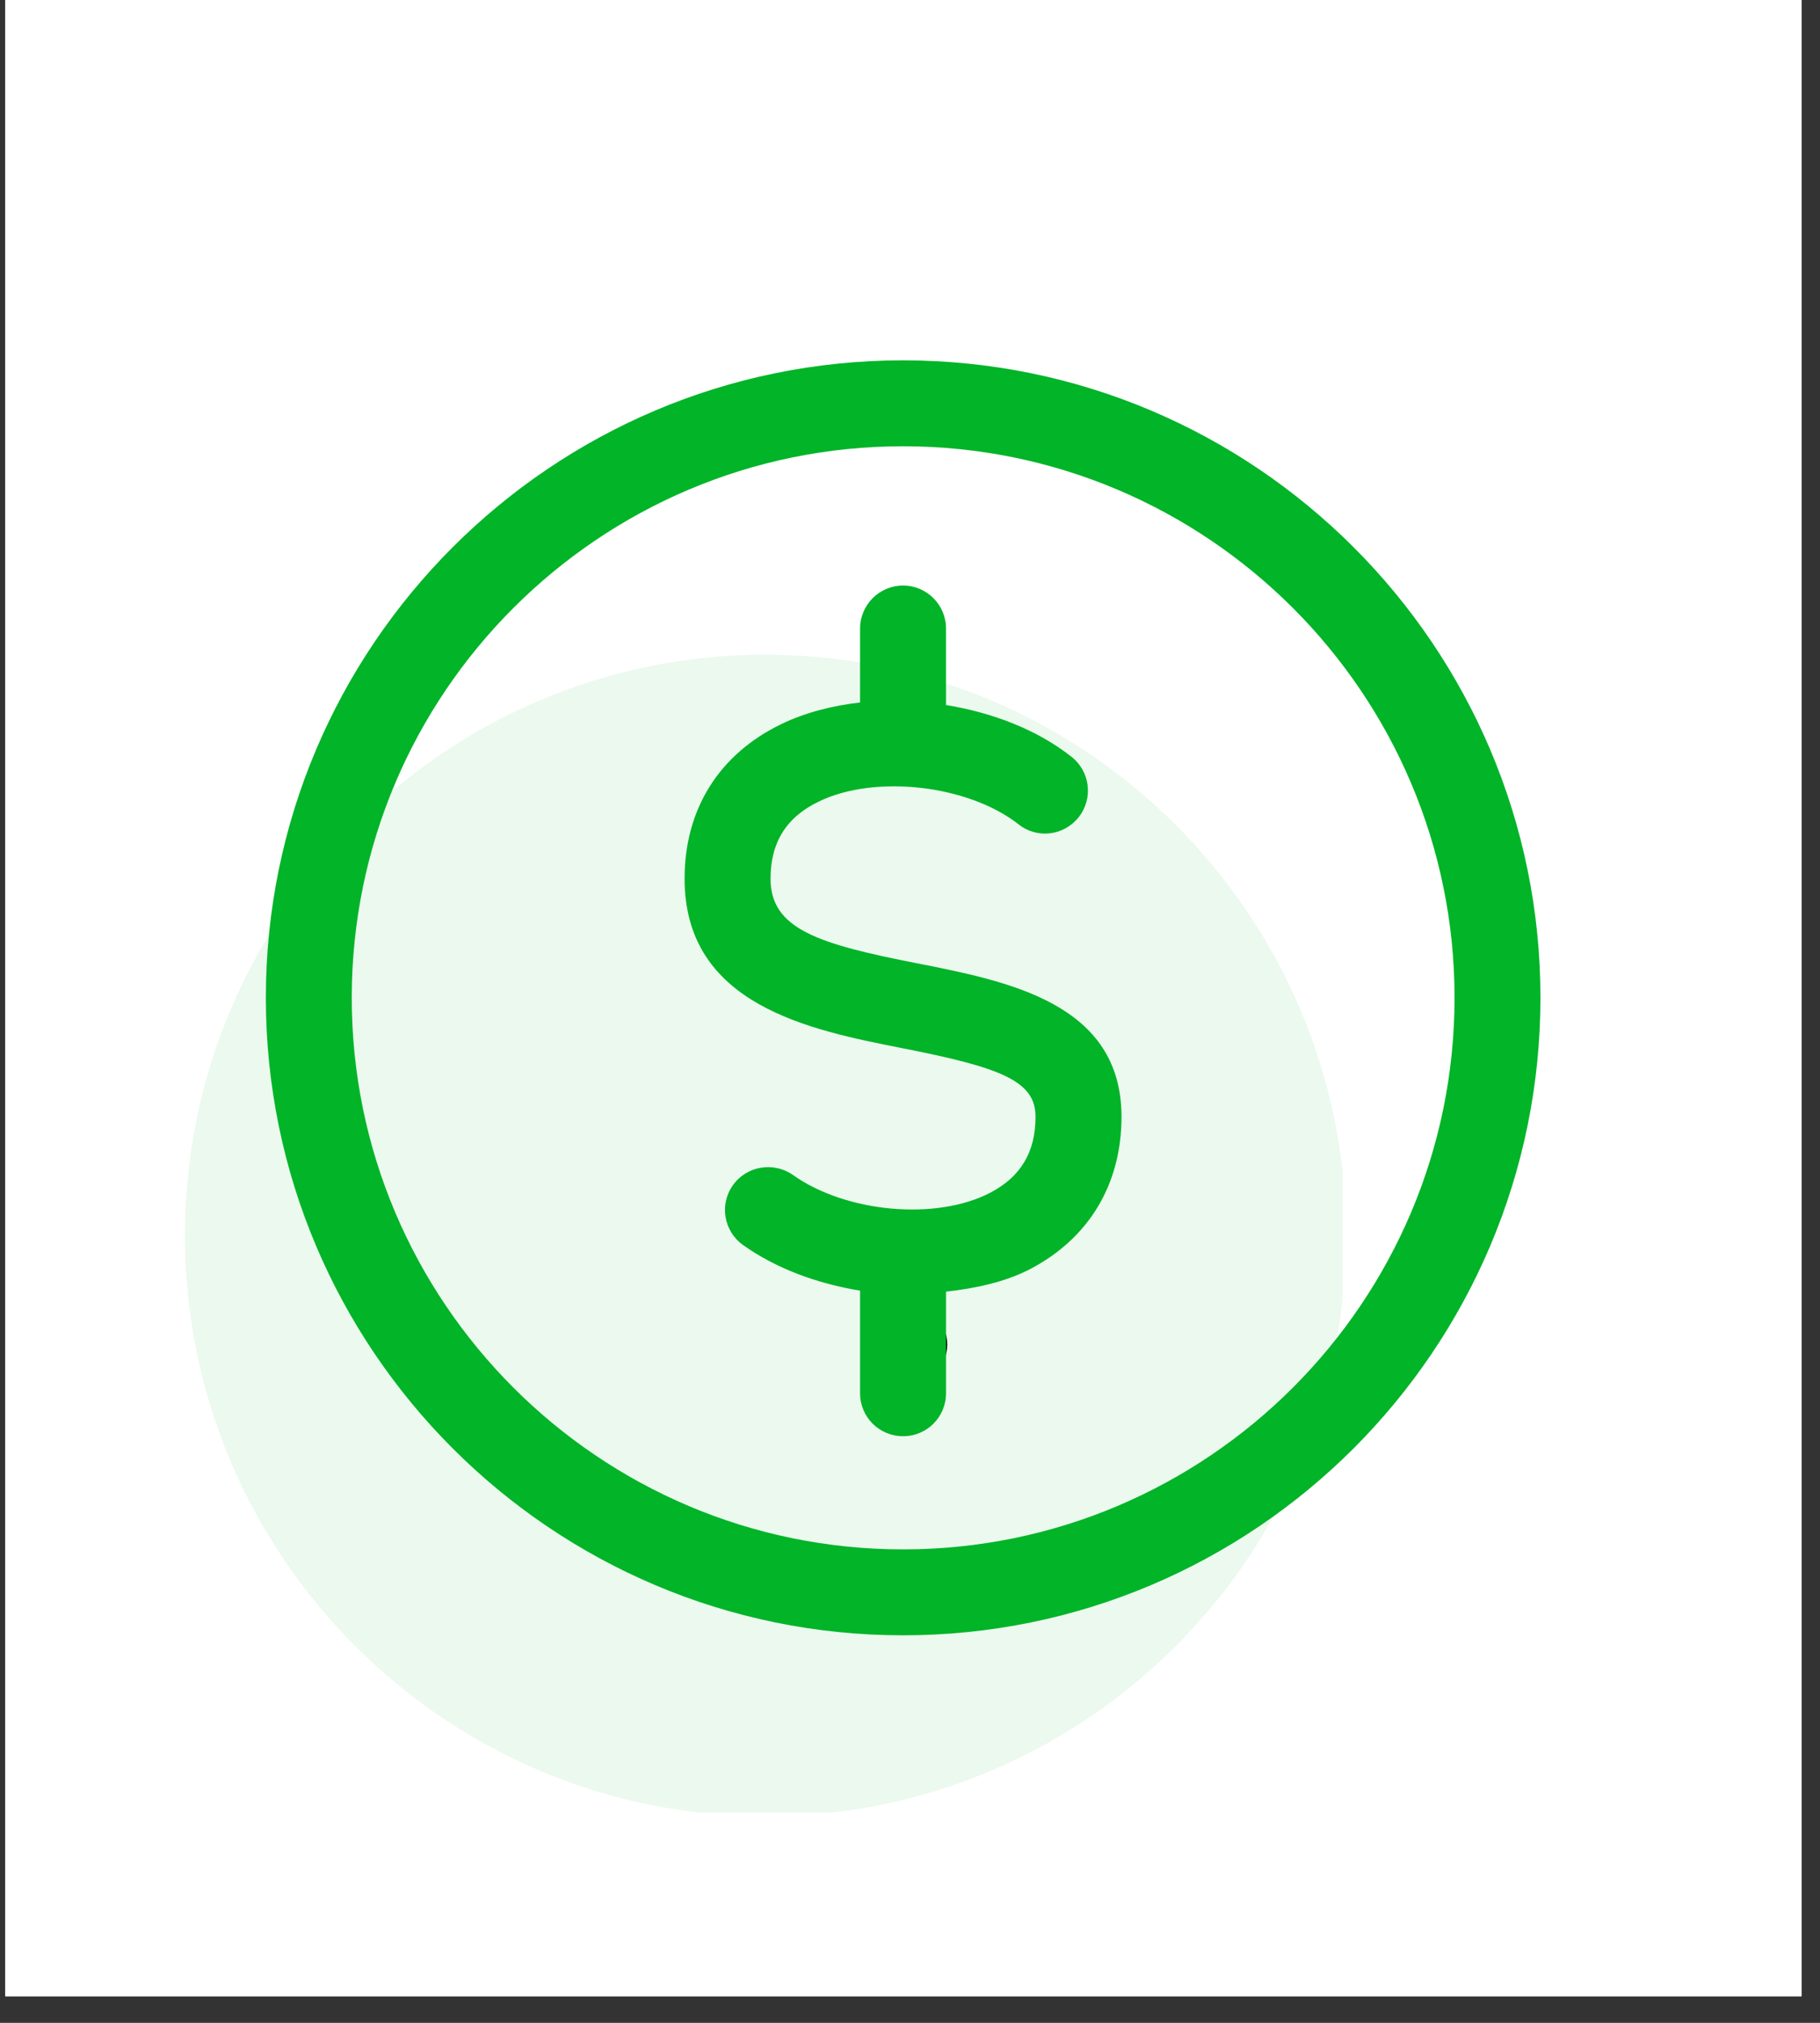
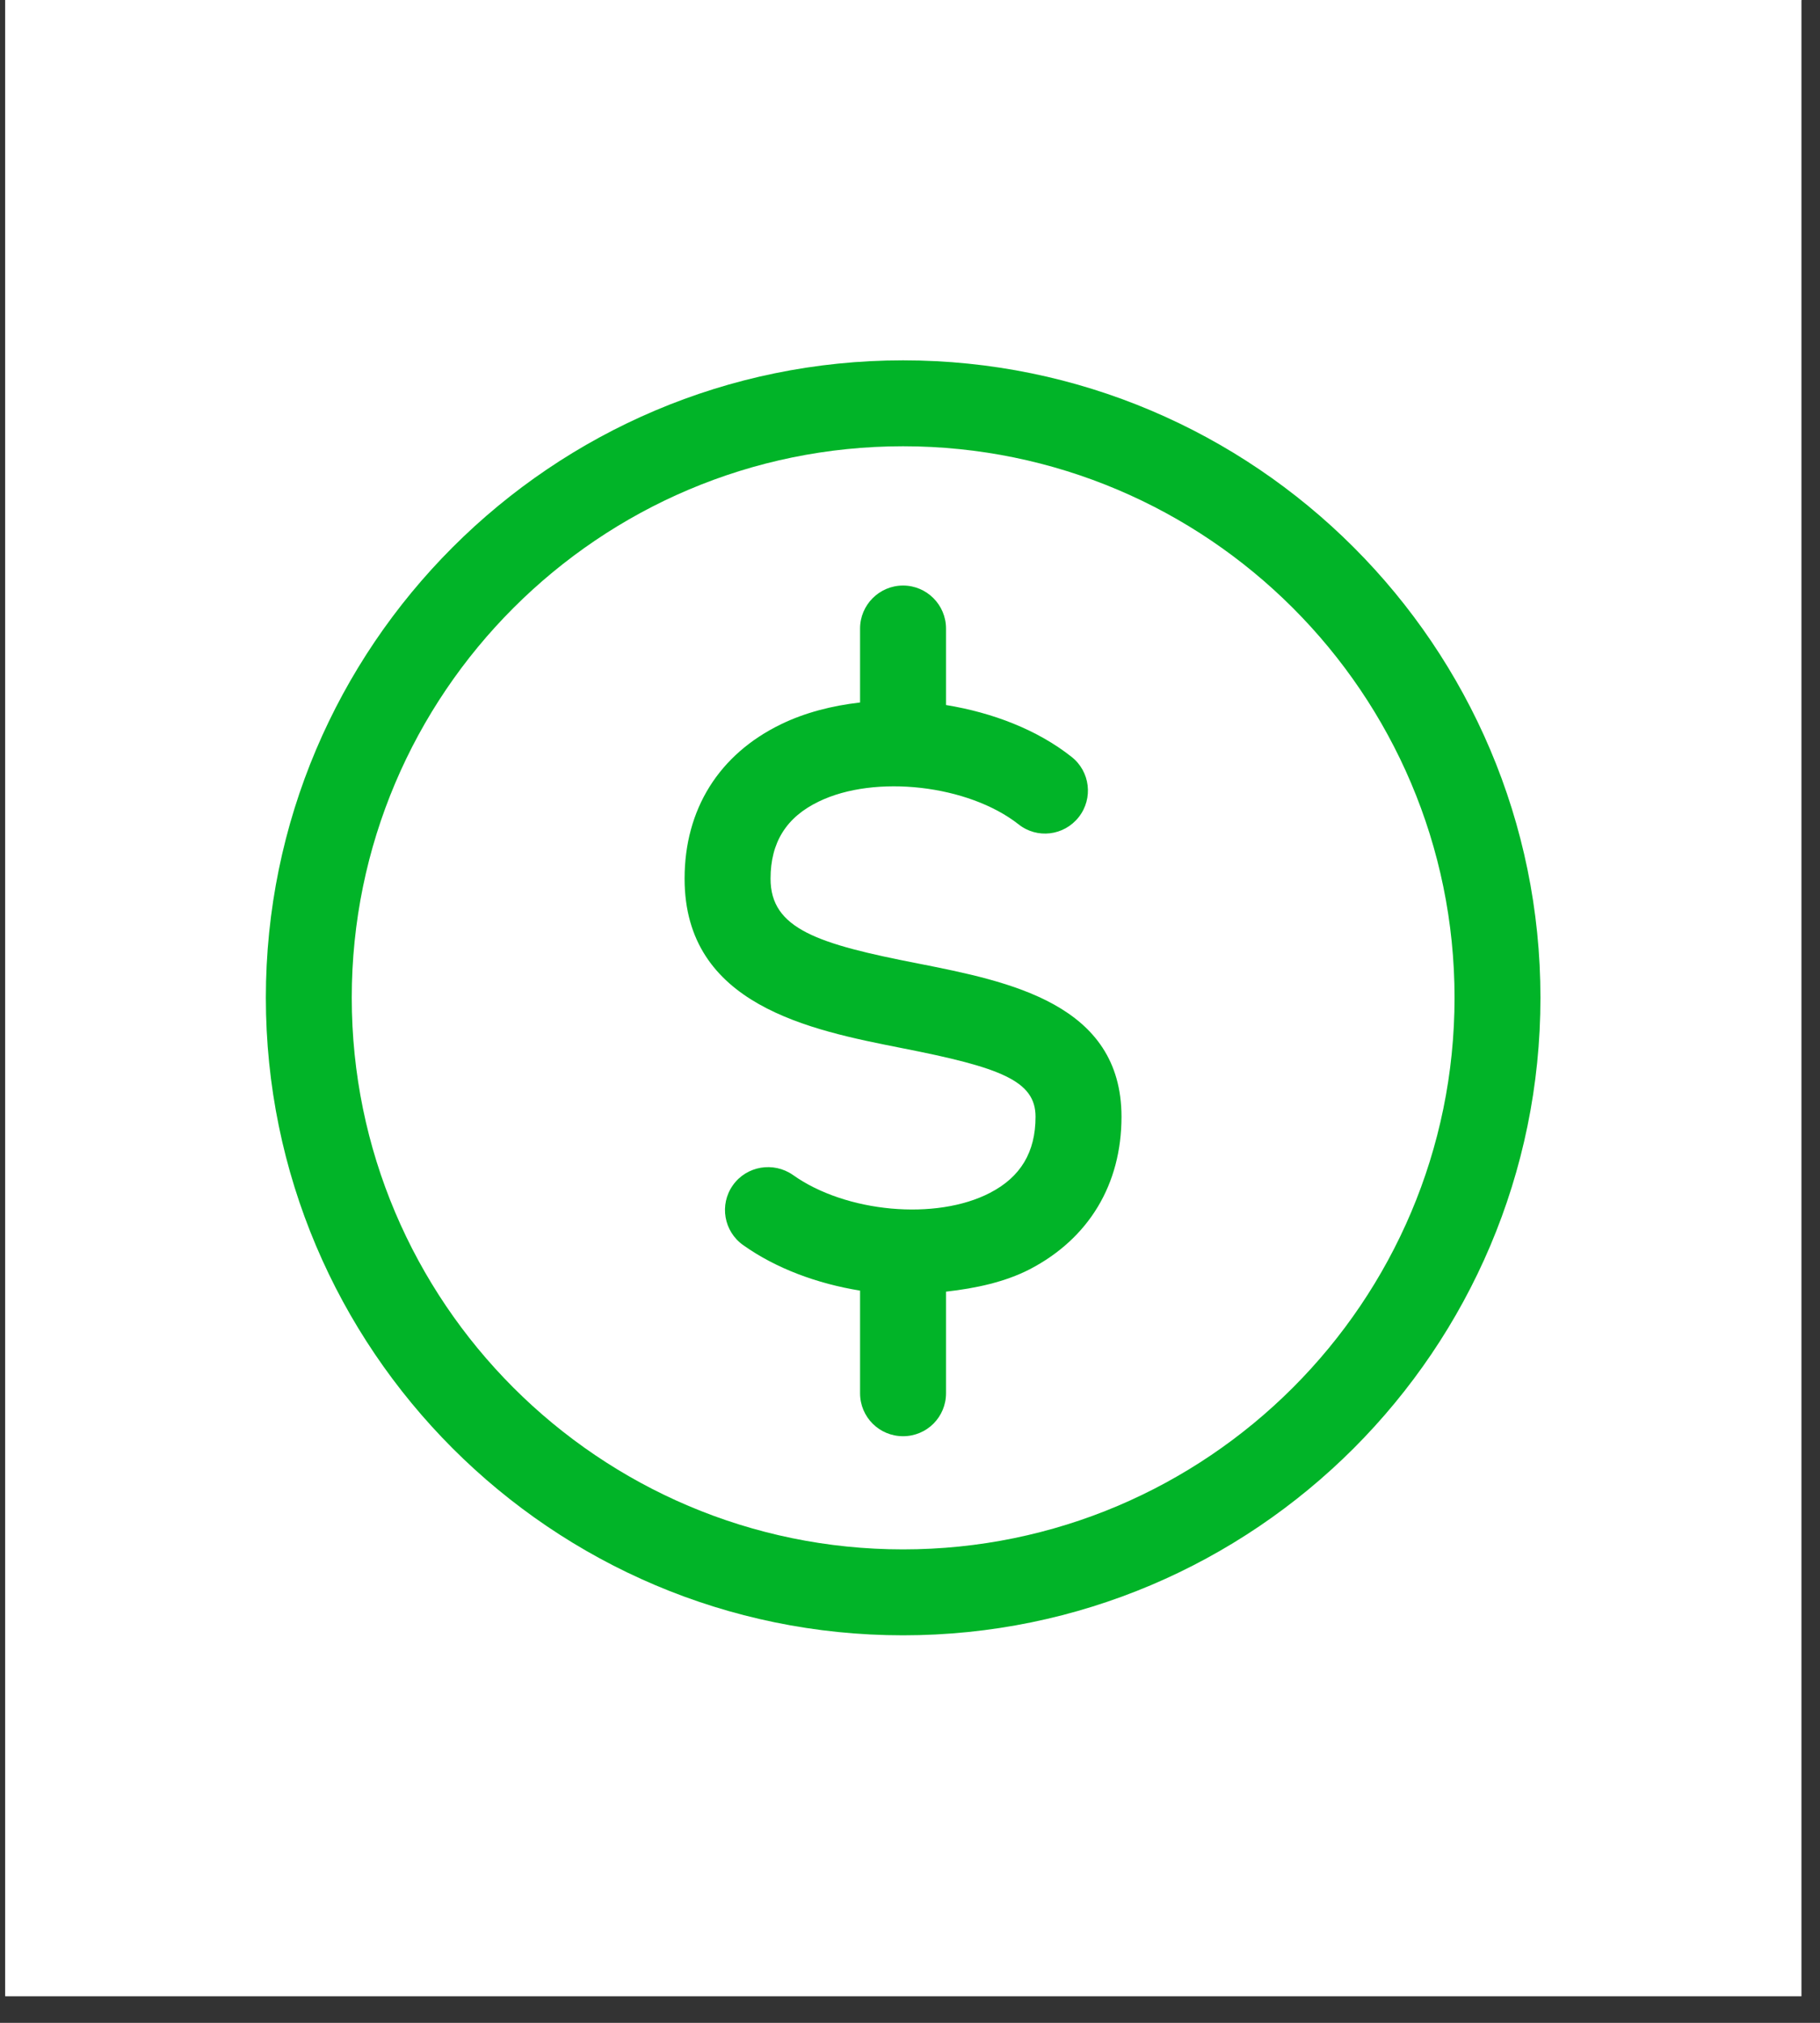
<svg xmlns="http://www.w3.org/2000/svg" width="45" zoomAndPan="magnify" viewBox="0 0 33.75 37.5" height="50" preserveAspectRatio="xMidYMid meet" version="1.0">
  <rect x="0" y="0" width="33.75" height="37.5" fill="#333333" stroke="none" />
  <defs>
    <filter x="0%" y="0%" width="100%" height="100%" id="b2e1505d7f">
      <feColorMatrix values="0 0 0 0 1 0 0 0 0 1 0 0 0 0 1 0 0 0 1 0" color-interpolation-filters="sRGB" />
    </filter>
    <clipPath id="0cbceaa3da">
      <path d="M 0.098 0 L 33.406 0 L 33.406 37.008 L 0.098 37.008 Z M 0.098 0 " clip-rule="nonzero" />
    </clipPath>
    <clipPath id="290fd91f27">
-       <path d="M 16.086 24.184 L 17.566 24.184 L 17.566 25.664 L 16.086 25.664 Z M 16.086 24.184 " clip-rule="nonzero" />
-     </clipPath>
+       </clipPath>
    <clipPath id="a69fee61c7">
      <path d="M 4.93 6.68 L 28.613 6.68 L 28.613 30.363 L 4.93 30.363 Z M 4.93 6.68 " clip-rule="nonzero" />
    </clipPath>
    <mask id="536eb0a253">
      <g filter="url(#b2e1505d7f)">
-         <rect x="-3.375" width="40.5" fill="#000000" y="-3.75" height="45" fill-opacity="0.08" />
-       </g>
+         </g>
    </mask>
    <clipPath id="f5c8adfc6f">
-       <path d="M 0.43 1.137 L 21.895 1.137 L 21.895 22.602 L 0.43 22.602 Z M 0.43 1.137 " clip-rule="nonzero" />
-     </clipPath>
+       </clipPath>
    <clipPath id="55b5860201">
      <rect x="0" width="23" y="0" height="23" />
    </clipPath>
  </defs>
  <g clip-path="url(#0cbceaa3da)">
-     <path fill="#ffffff" d="M 0.098 0 L 33.406 0 L 33.406 37.008 L 0.098 37.008 Z M 0.098 0 " fill-opacity="1" fill-rule="nonzero" />
+     <path fill="#ffffff" d="M 0.098 0 L 33.406 0 L 0.098 37.008 Z M 0.098 0 " fill-opacity="1" fill-rule="nonzero" />
    <path fill="#ffffff" d="M 0.098 0 L 33.406 0 L 33.406 37.008 L 0.098 37.008 Z M 0.098 0 " fill-opacity="1" fill-rule="nonzero" />
  </g>
  <g clip-path="url(#290fd91f27)">
    <path fill="#000000" d="M 16.824 24.184 C 16.418 24.184 16.086 24.516 16.086 24.926 C 16.086 25.332 16.418 25.664 16.824 25.664 C 17.234 25.664 17.566 25.332 17.566 24.926 C 17.566 24.516 17.234 24.184 16.824 24.184 Z M 16.824 24.184 " fill-opacity="1" fill-rule="nonzero" />
  </g>
  <g clip-path="url(#a69fee61c7)">
    <path fill="#01b428" d="M 16.746 6.68 C 10.23 6.68 4.93 11.98 4.93 18.496 C 4.93 25.016 10.23 30.316 16.746 30.316 C 23.266 30.316 28.566 25.016 28.566 18.496 C 28.566 11.98 23.266 6.68 16.746 6.68 Z M 16.746 28.723 C 11.109 28.723 6.523 24.137 6.523 18.496 C 6.523 12.859 11.109 8.273 16.746 8.273 C 22.387 8.273 26.973 12.859 26.973 18.496 C 26.973 24.137 22.387 28.723 16.746 28.723 Z M 16.746 28.723 " fill-opacity="1" fill-rule="nonzero" />
  </g>
  <path fill="#01b428" d="M 17.031 17.863 C 15.168 17.5 14.289 17.223 14.289 16.289 C 14.289 15.617 14.582 15.148 15.184 14.859 C 16.227 14.352 17.957 14.551 18.887 15.281 C 19.23 15.555 19.73 15.496 20.004 15.148 C 20.277 14.801 20.215 14.301 19.871 14.031 C 19.234 13.527 18.406 13.211 17.543 13.07 L 17.543 11.652 C 17.543 11.215 17.188 10.855 16.746 10.855 C 16.305 10.855 15.949 11.215 15.949 11.652 L 15.949 13.023 C 15.43 13.082 14.926 13.211 14.484 13.426 C 13.332 13.984 12.695 15.004 12.695 16.289 C 12.695 18.637 15.023 19.094 16.723 19.43 C 18.555 19.789 19.203 20.035 19.203 20.703 C 19.203 21.359 18.926 21.82 18.359 22.113 C 17.359 22.633 15.684 22.48 14.703 21.781 C 14.344 21.531 13.844 21.613 13.59 21.973 C 13.336 22.332 13.422 22.828 13.781 23.082 C 14.391 23.516 15.156 23.797 15.949 23.926 L 15.949 25.828 C 15.949 26.27 16.305 26.625 16.746 26.625 C 17.188 26.625 17.543 26.27 17.543 25.828 L 17.543 23.945 C 18.098 23.883 18.637 23.766 19.094 23.531 C 20.191 22.961 20.797 21.957 20.797 20.703 C 20.797 18.605 18.707 18.195 17.031 17.863 Z M 17.031 17.863 " fill-opacity="1" fill-rule="nonzero" />
  <g mask="url(#536eb0a253)">
    <g transform="matrix(1, 0, 0, 1, 3, 11)">
      <g clip-path="url(#55b5860201)">
        <g clip-path="url(#f5c8adfc6f)">
          <path fill="#01b428" d="M 11.195 1.137 C 5.258 1.137 0.43 5.969 0.43 11.906 C 0.43 17.84 5.258 22.672 11.195 22.672 C 17.133 22.672 21.961 17.84 21.961 11.906 C 21.961 5.969 17.133 1.137 11.195 1.137 Z M 11.195 1.137 " fill-opacity="1" fill-rule="nonzero" />
        </g>
      </g>
    </g>
  </g>
</svg>